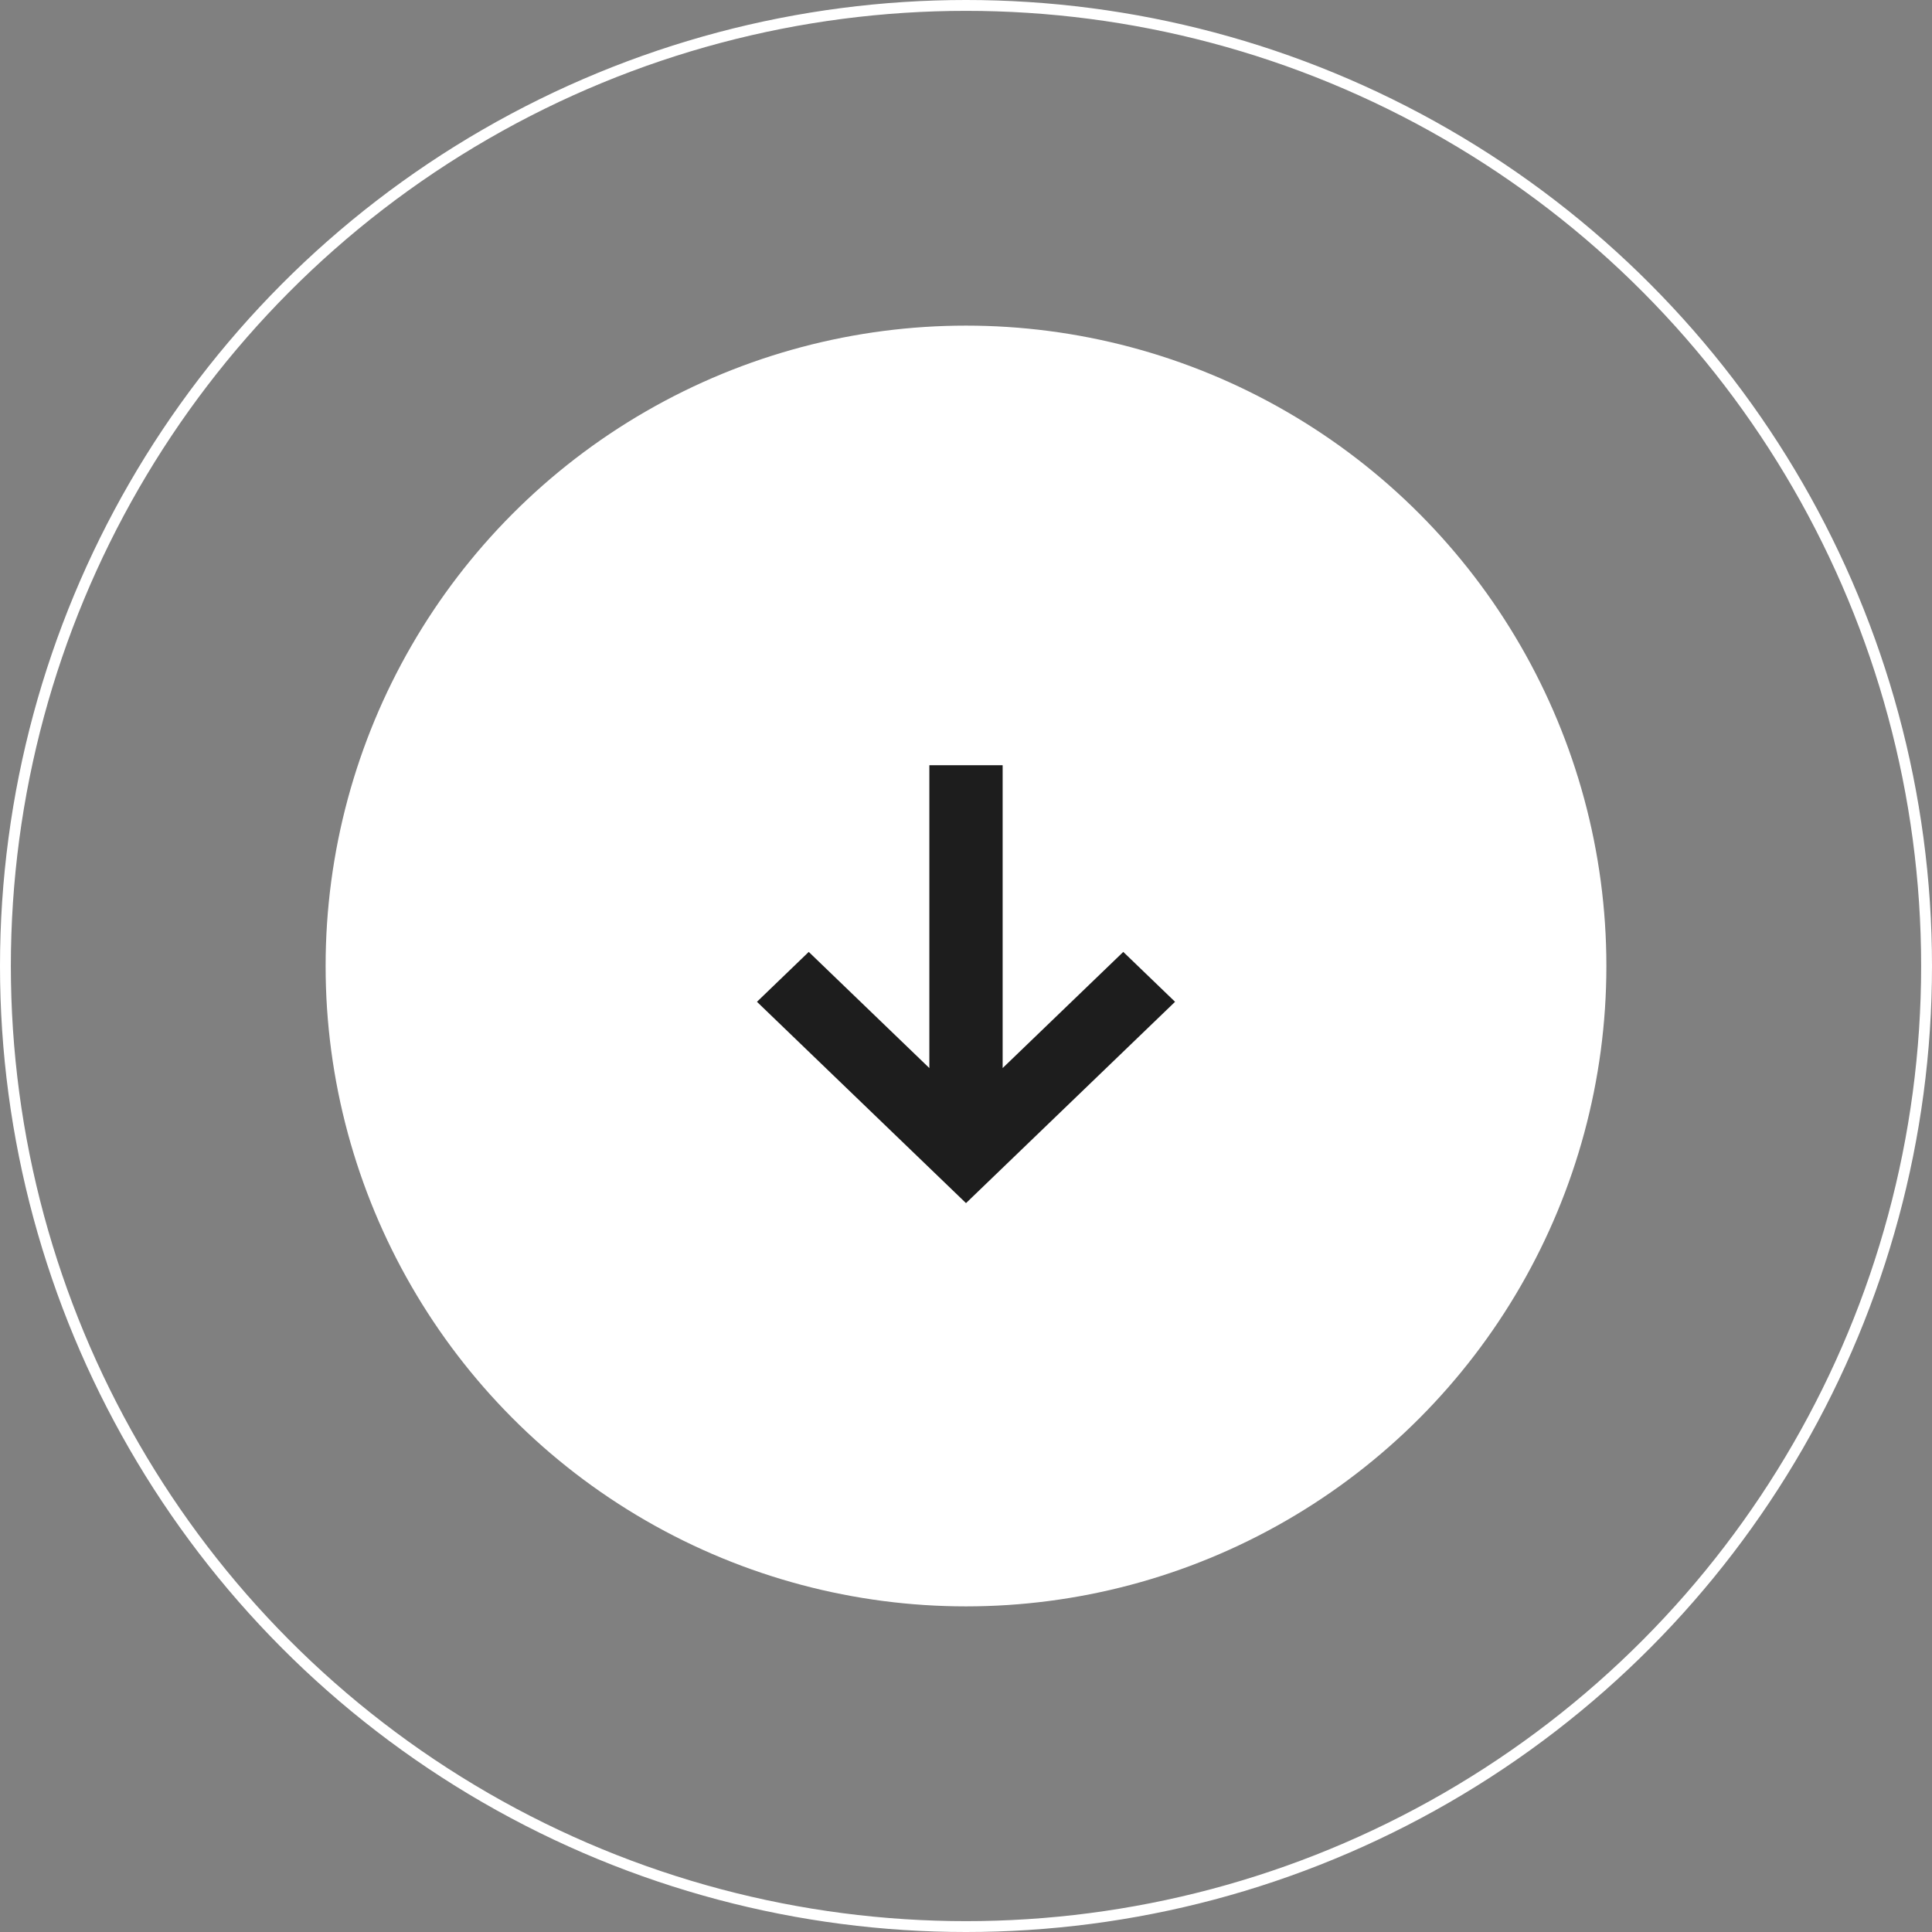
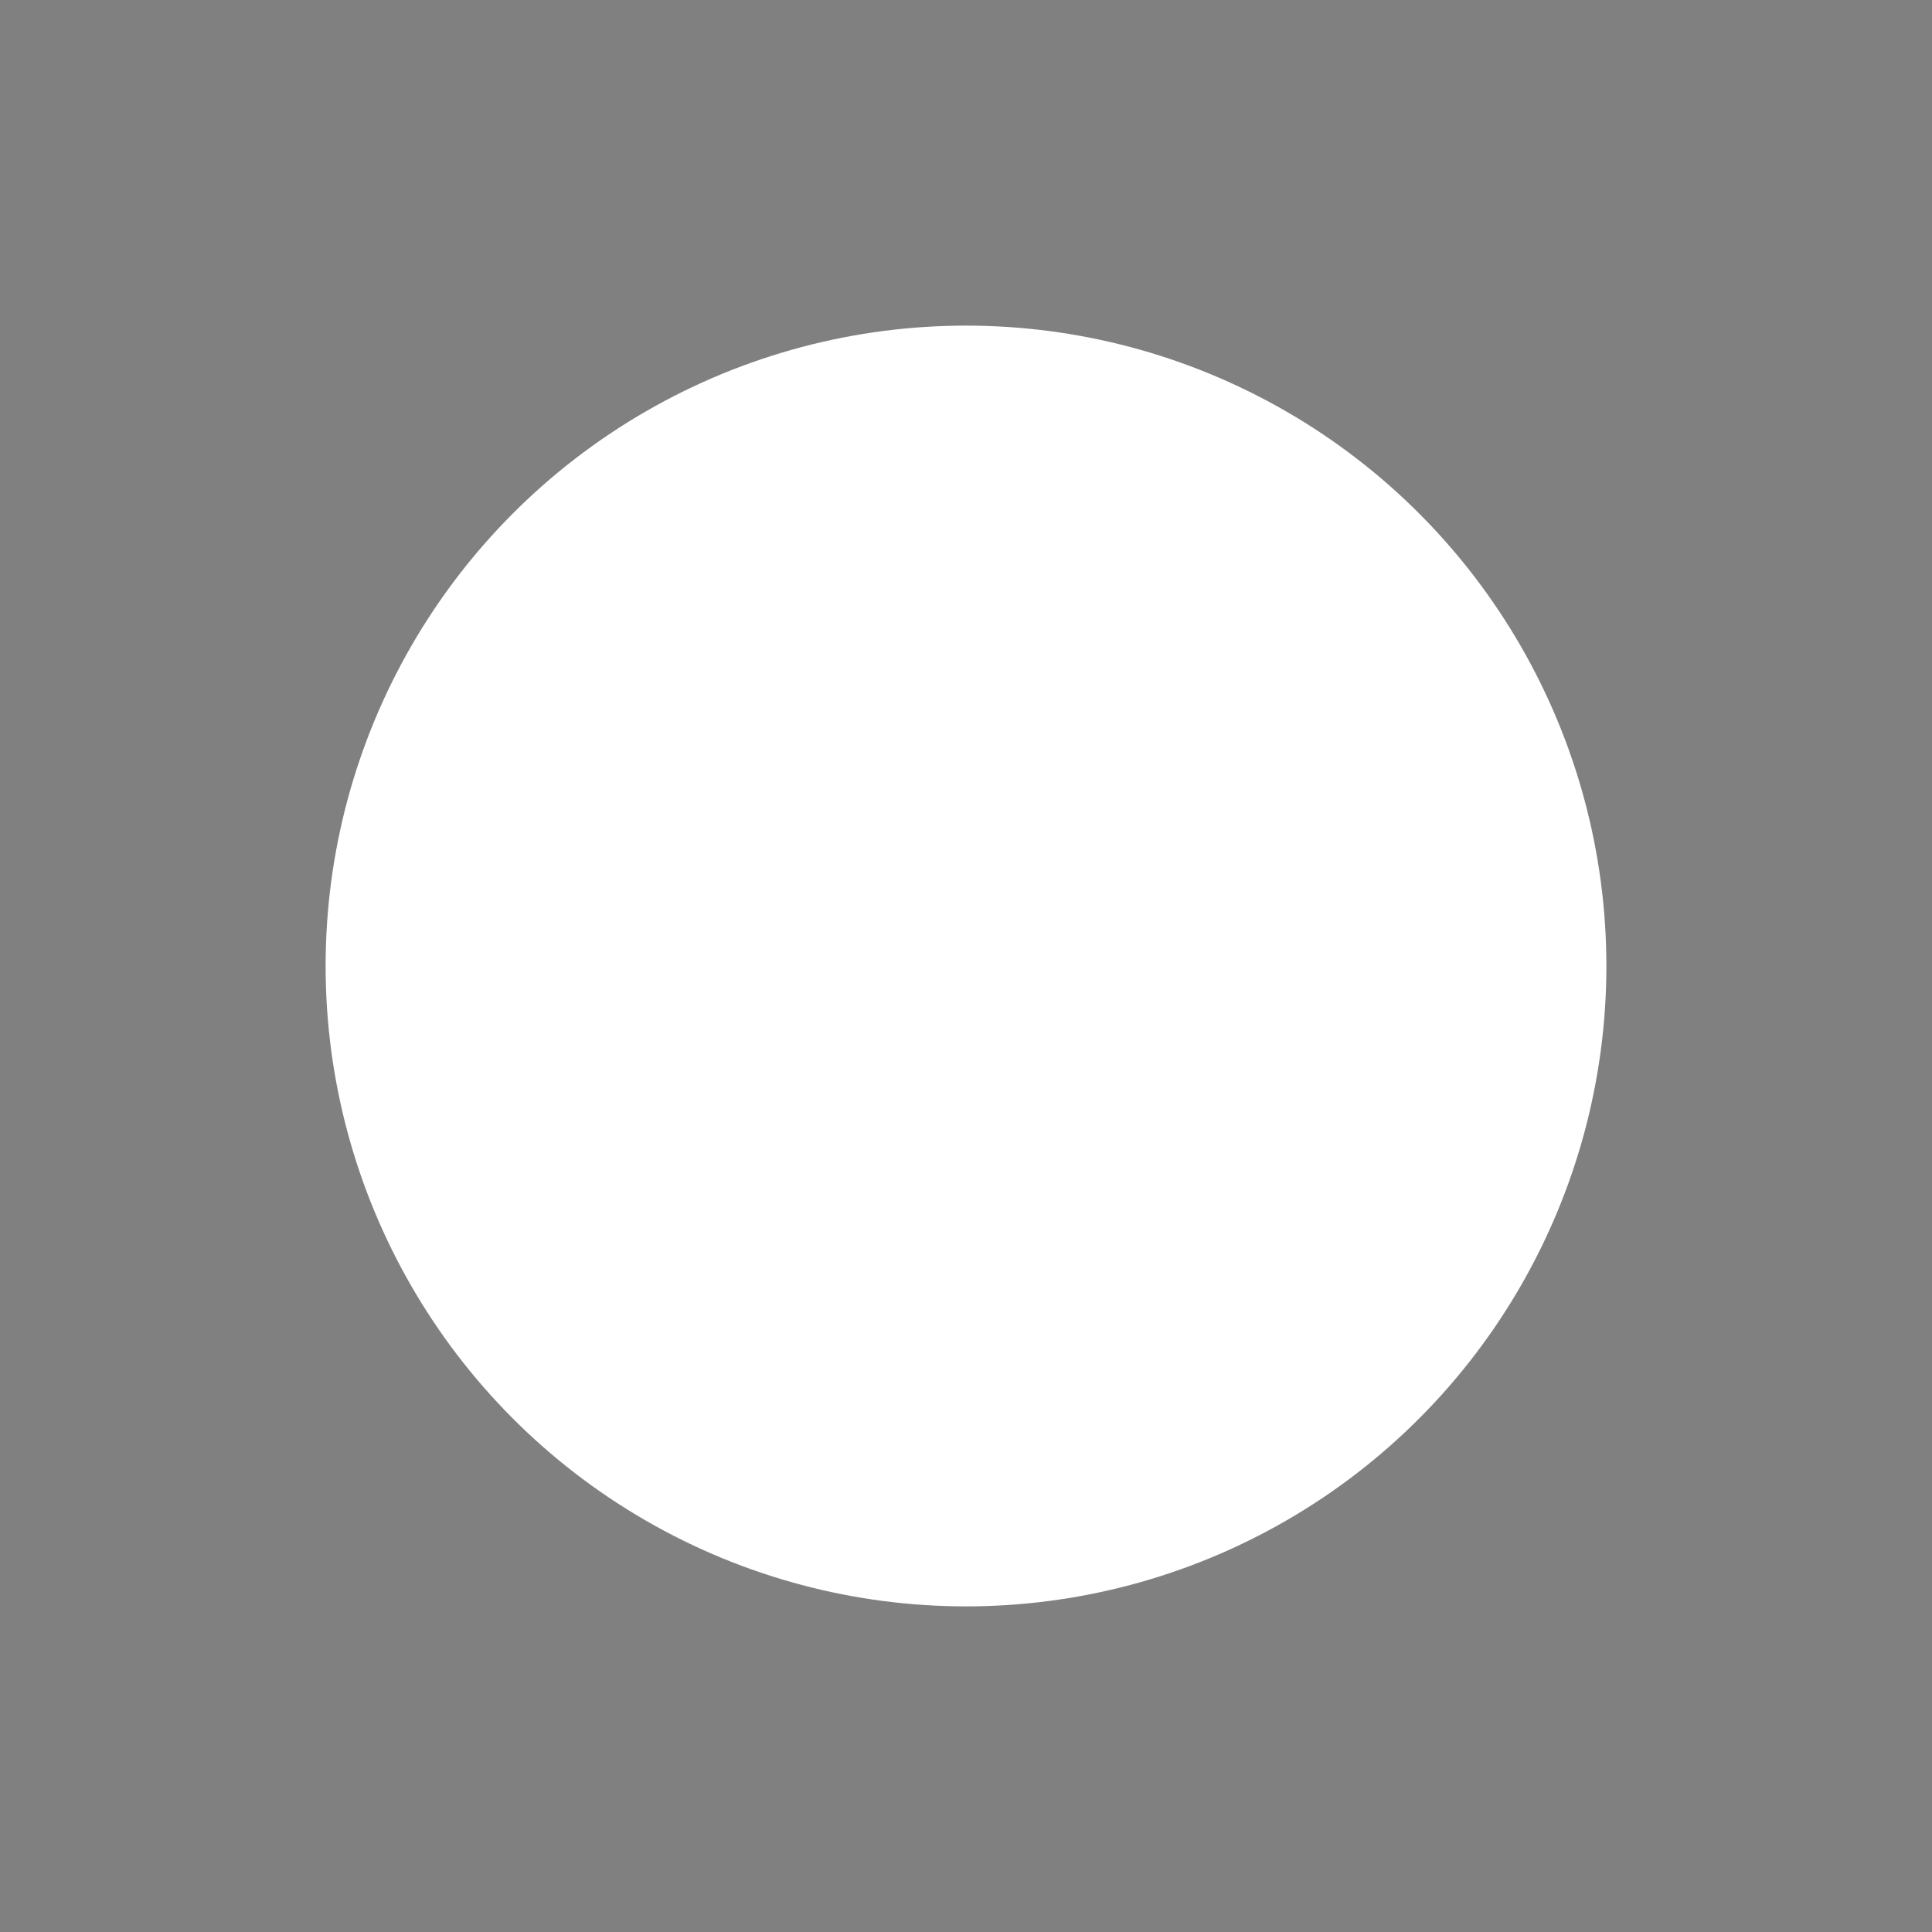
<svg xmlns="http://www.w3.org/2000/svg" width="89" height="89" viewBox="0 0 89 89" fill="none">
  <rect x="0" y="0" width="89" height="89" fill="#808080" stroke="none" />
  <circle cx="44.5" cy="44.5" r="29.5" fill="white" />
-   <circle cx="44.5" cy="44.5" r="44.25" stroke="white" stroke-width="0.5" />
-   <path fill-rule="evenodd" clip-rule="evenodd" d="M42.812 49.202L42.812 35.25L46.188 35.25L46.188 49.202L51.745 43.851L54.131 46.149L44.5 55.423L34.87 46.149L37.256 43.851L42.812 49.202Z" fill="#1D1D1D" />
</svg>